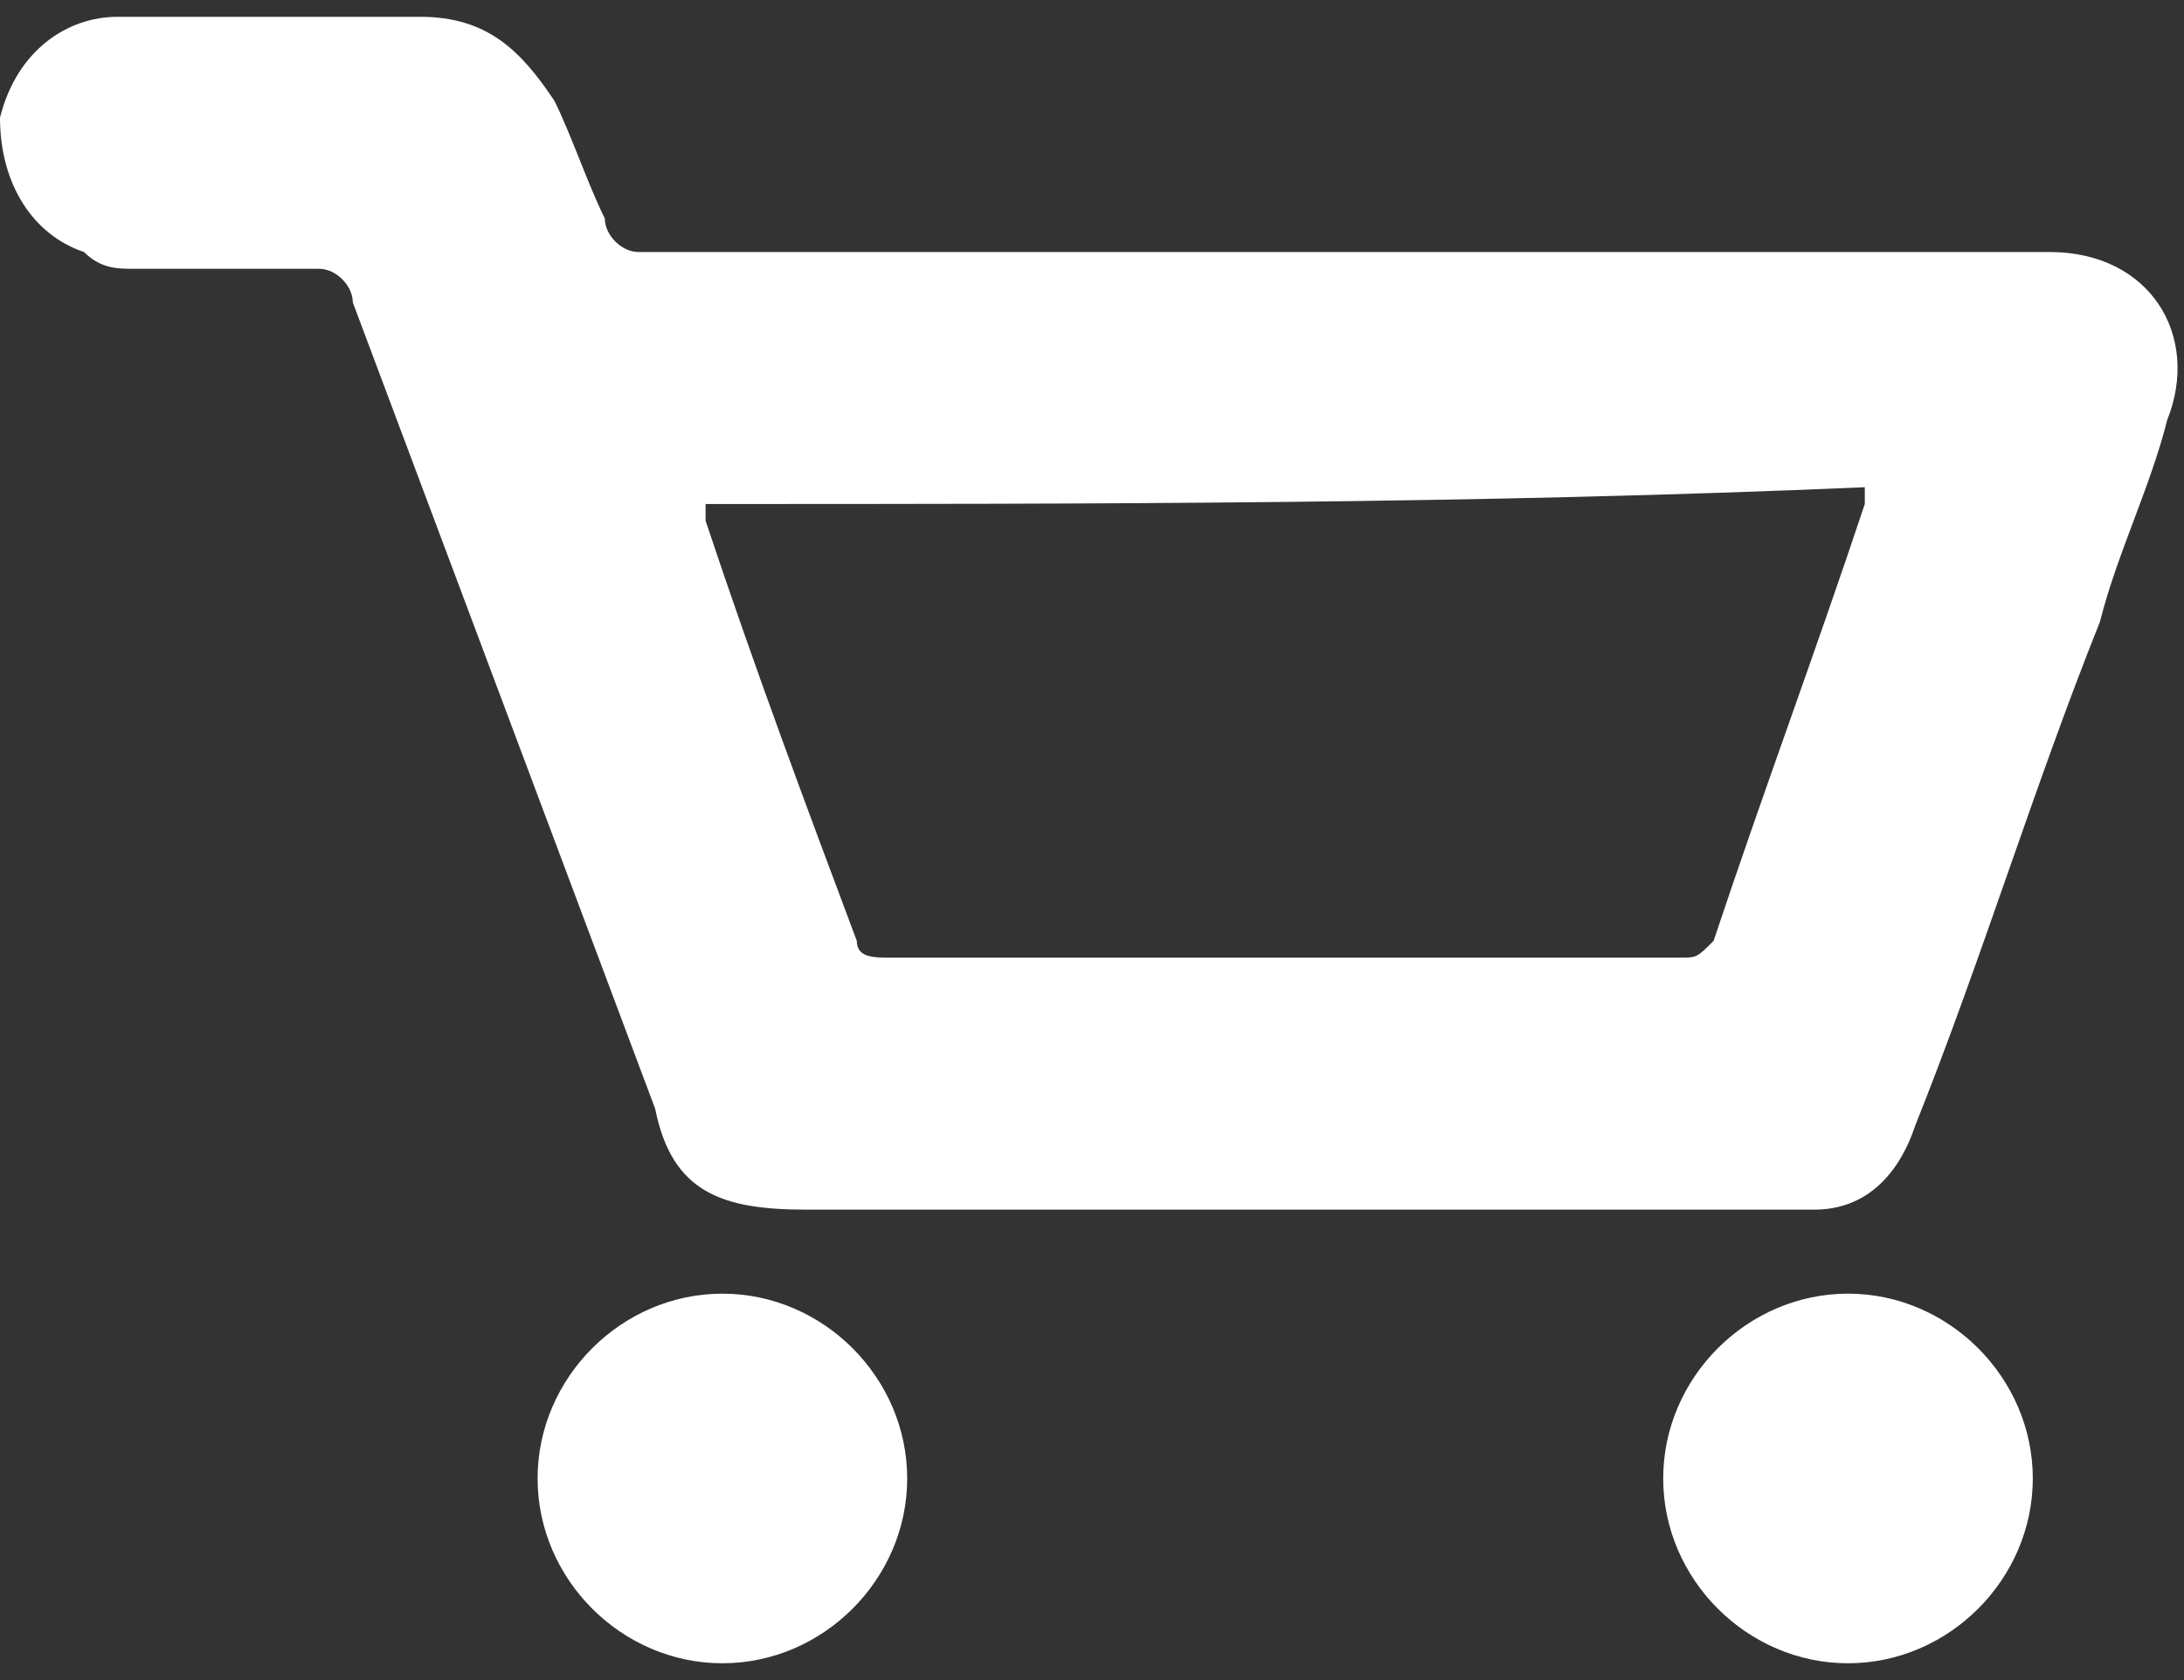
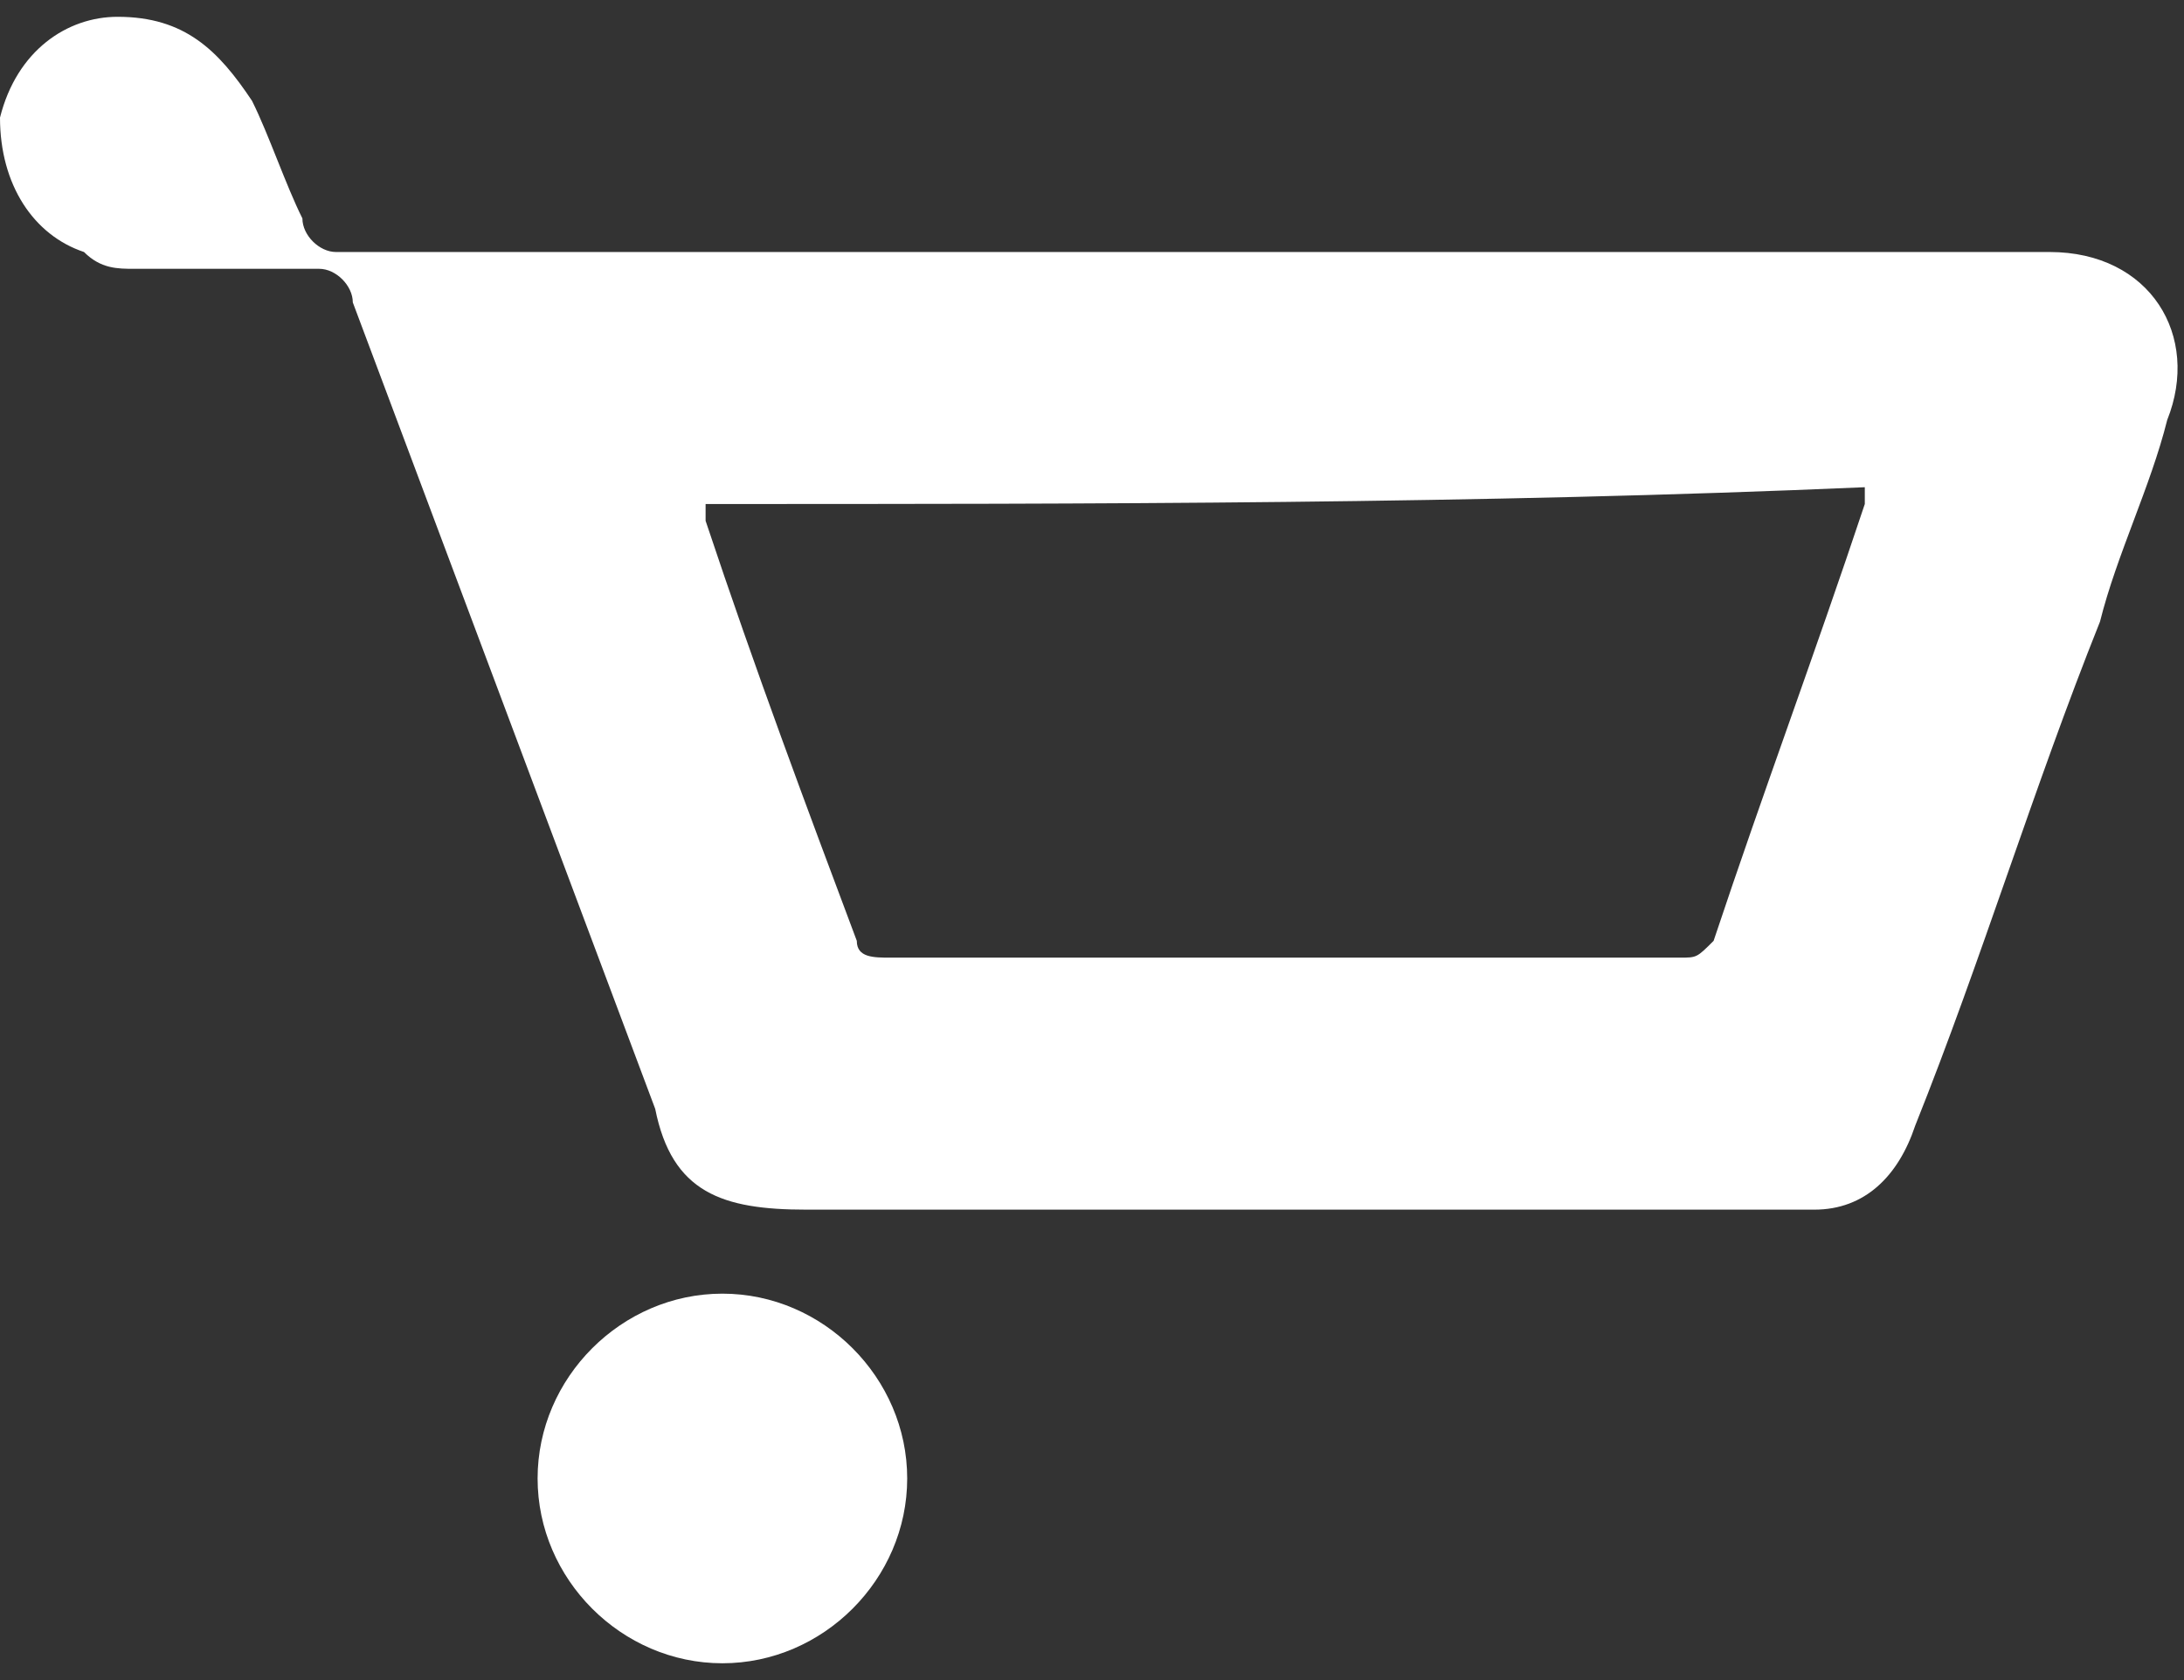
<svg xmlns="http://www.w3.org/2000/svg" version="1.1" id="Layer_1" x="0px" y="0px" width="13px" height="10px" viewBox="0 0 13 10" style="enable-background:new 0 0 13 10;" xml:space="preserve">
  <rect x="0" y="0" width="13" height="10" fill="#333333" stroke="none" />
  <style type="text/css">
	.st0{fill:#FFFFFF;}
</style>
  <g>
    <g>
-       <path class="st0" d="M8,1.5c1.4,0,2.8,0,4.2,0c0.6,0,0.9,0.5,0.7,1c-0.1,0.4-0.3,0.8-0.4,1.2c-0.4,1-0.7,2-1.1,3    c-0.1,0.3-0.3,0.5-0.6,0.5c-0.1,0-0.2,0-0.3,0c-1.9,0-3.8,0-5.7,0C4.3,7.2,4,7.1,3.9,6.6C3.3,5,2.7,3.4,2.1,1.8    c0-0.1-0.1-0.2-0.2-0.2c-0.4,0-0.7,0-1.1,0c-0.1,0-0.2,0-0.3-0.1C0.2,1.4,0,1.1,0,0.7c0.1-0.4,0.4-0.6,0.7-0.6c0.6,0,1.2,0,1.8,0    c0.4,0,0.6,0.2,0.8,0.5c0.1,0.2,0.2,0.5,0.3,0.7c0,0.1,0.1,0.2,0.2,0.2C5.2,1.5,6.6,1.5,8,1.5L8,1.5z M4.2,3c0,0,0,0.1,0,0.1    C4.5,4,4.8,4.8,5.1,5.6c0,0.1,0.1,0.1,0.2,0.1c1.6,0,3.2,0,4.7,0c0.1,0,0.1,0,0.2-0.1c0.3-0.9,0.6-1.7,0.9-2.6c0,0,0,0,0-0.1    C8.8,3,6.5,3,4.2,3z" />
+       <path class="st0" d="M8,1.5c1.4,0,2.8,0,4.2,0c0.6,0,0.9,0.5,0.7,1c-0.1,0.4-0.3,0.8-0.4,1.2c-0.4,1-0.7,2-1.1,3    c-0.1,0.3-0.3,0.5-0.6,0.5c-0.1,0-0.2,0-0.3,0c-1.9,0-3.8,0-5.7,0C4.3,7.2,4,7.1,3.9,6.6C3.3,5,2.7,3.4,2.1,1.8    c0-0.1-0.1-0.2-0.2-0.2c-0.4,0-0.7,0-1.1,0c-0.1,0-0.2,0-0.3-0.1C0.2,1.4,0,1.1,0,0.7c0.1-0.4,0.4-0.6,0.7-0.6c0.4,0,0.6,0.2,0.8,0.5c0.1,0.2,0.2,0.5,0.3,0.7c0,0.1,0.1,0.2,0.2,0.2C5.2,1.5,6.6,1.5,8,1.5L8,1.5z M4.2,3c0,0,0,0.1,0,0.1    C4.5,4,4.8,4.8,5.1,5.6c0,0.1,0.1,0.1,0.2,0.1c1.6,0,3.2,0,4.7,0c0.1,0,0.1,0,0.2-0.1c0.3-0.9,0.6-1.7,0.9-2.6c0,0,0,0,0-0.1    C8.8,3,6.5,3,4.2,3z" />
      <path class="st0" d="M4.3,7.7c-0.6,0-1.1,0.5-1.1,1.1c0,0.6,0.5,1.1,1.1,1.1c0.6,0,1.1-0.5,1.1-1.1C5.4,8.2,4.9,7.7,4.3,7.7z" />
-       <path class="st0" d="M12.1,8.8c0-0.6-0.5-1.1-1.1-1.1c-0.6,0-1.1,0.5-1.1,1.1c0,0.6,0.5,1.1,1.1,1.1C11.6,9.9,12.1,9.4,12.1,8.8z" />
    </g>
  </g>
</svg>